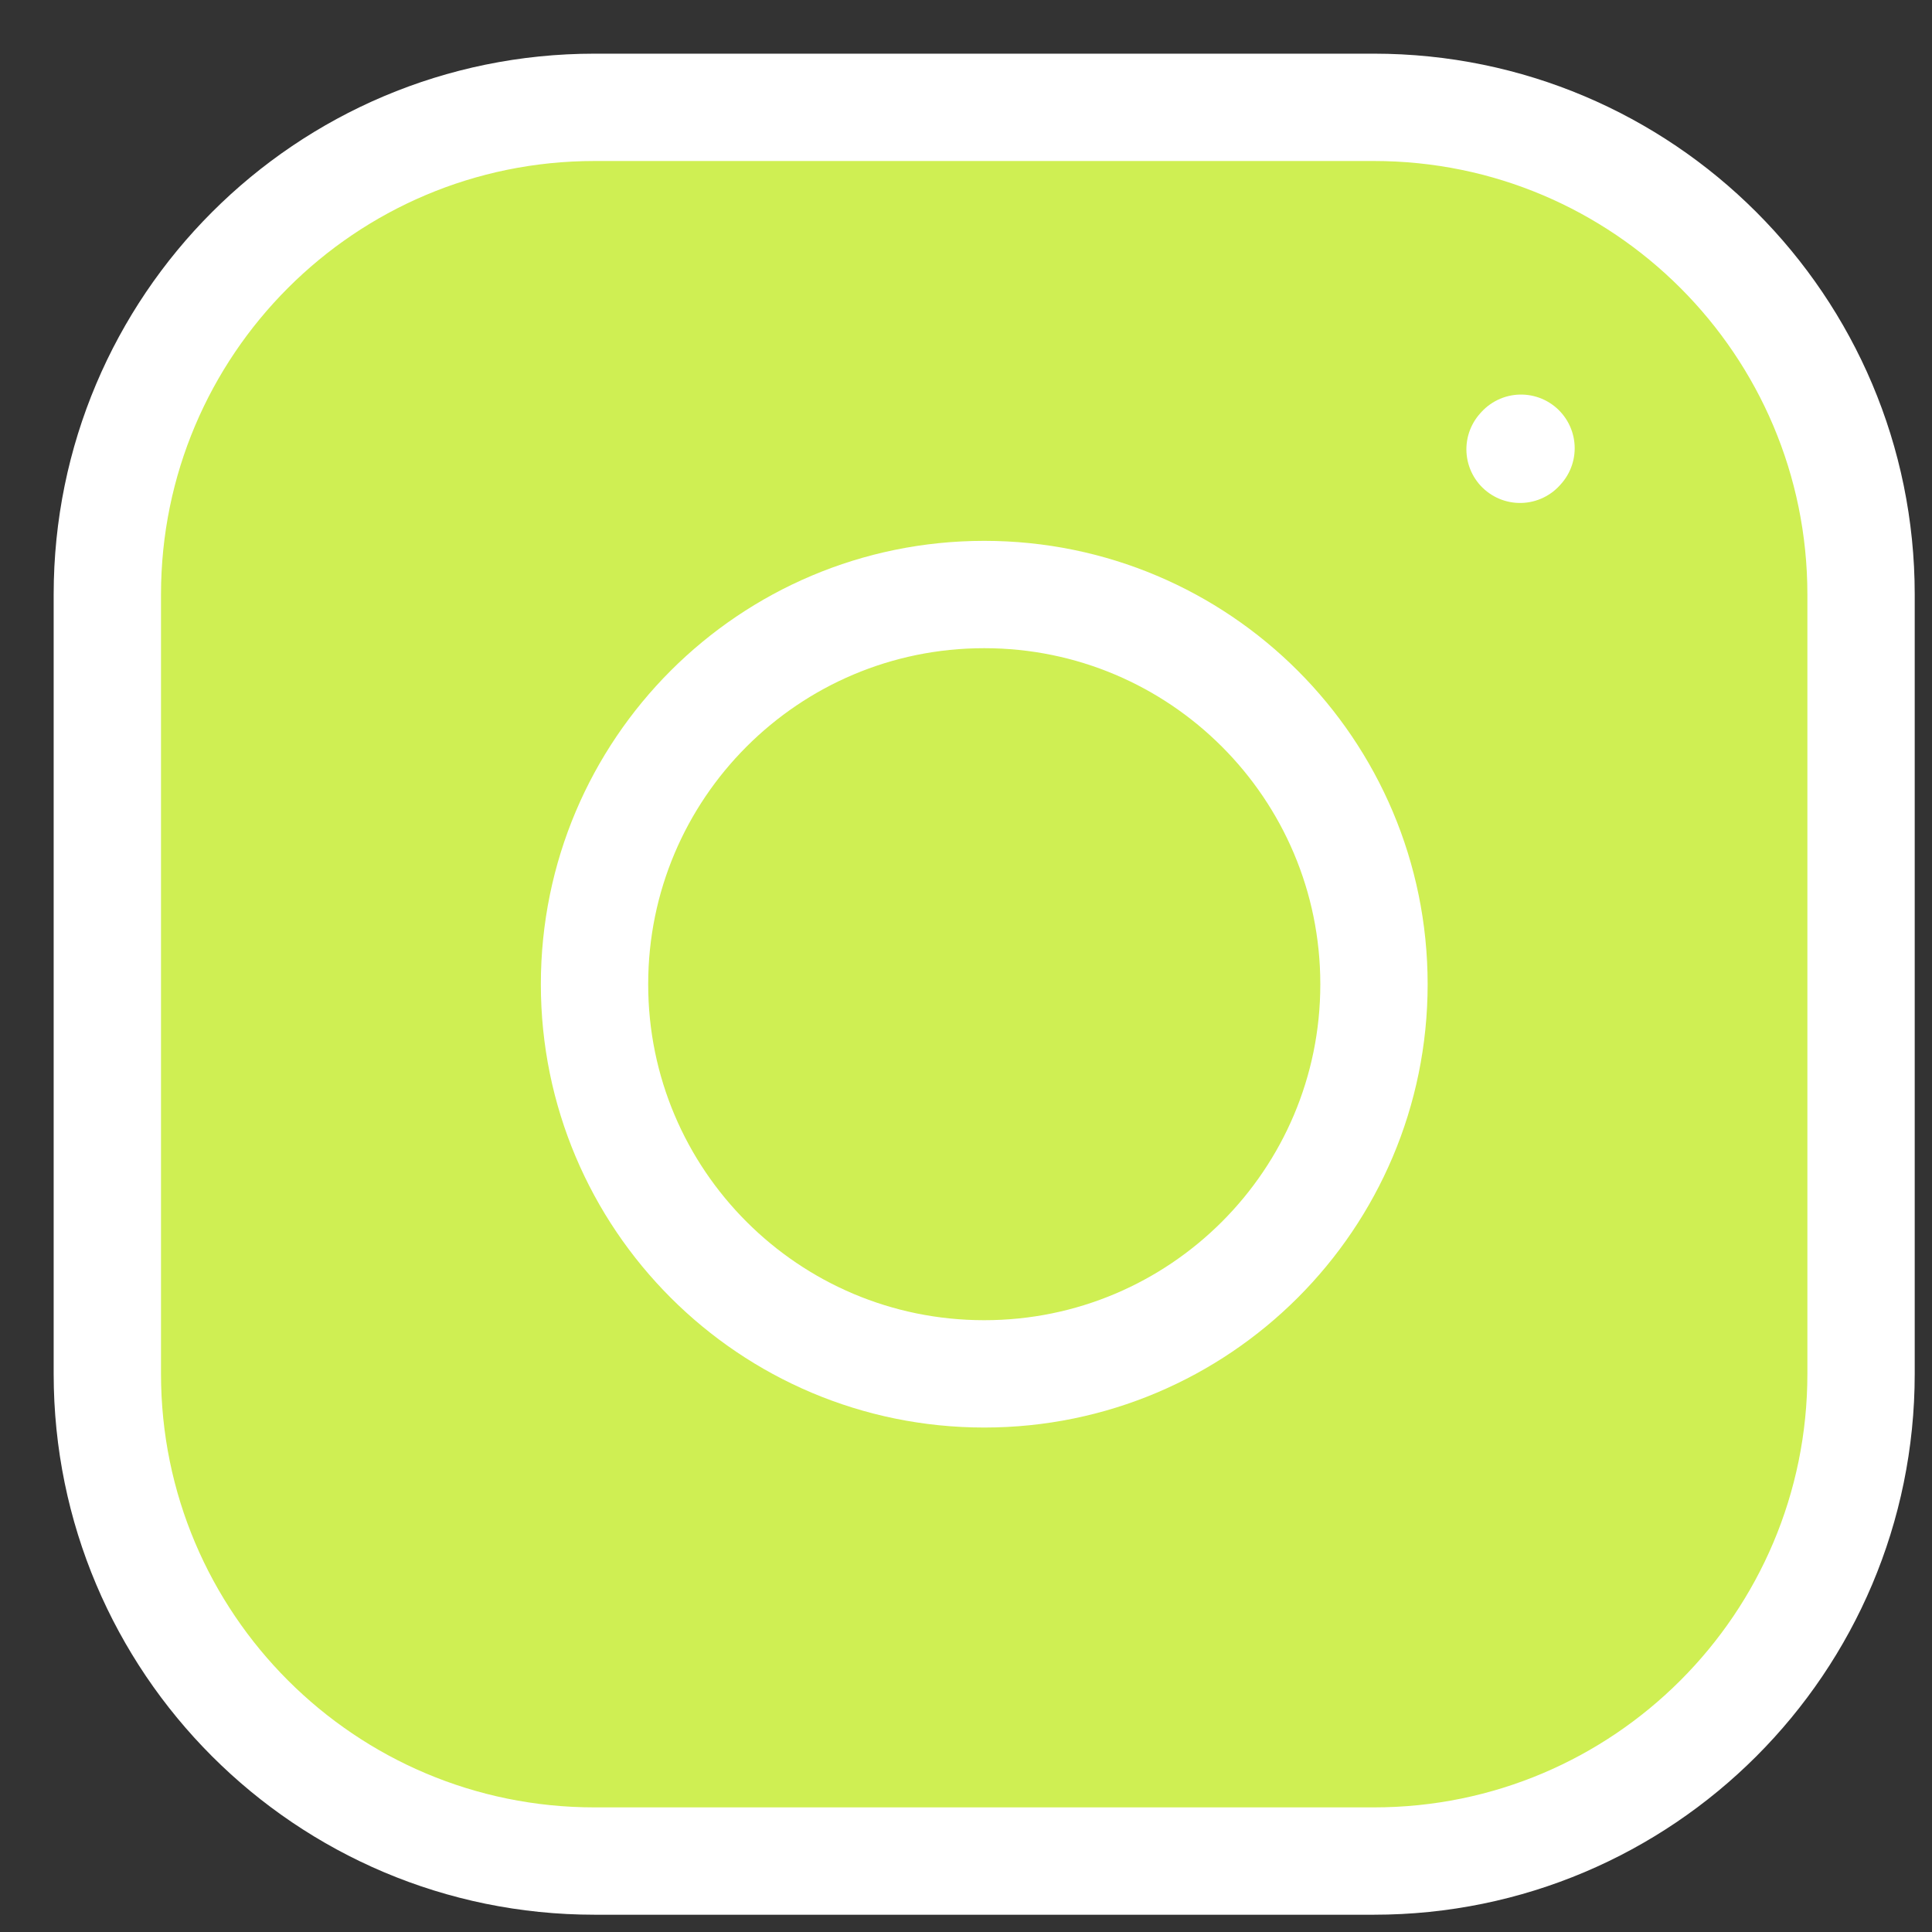
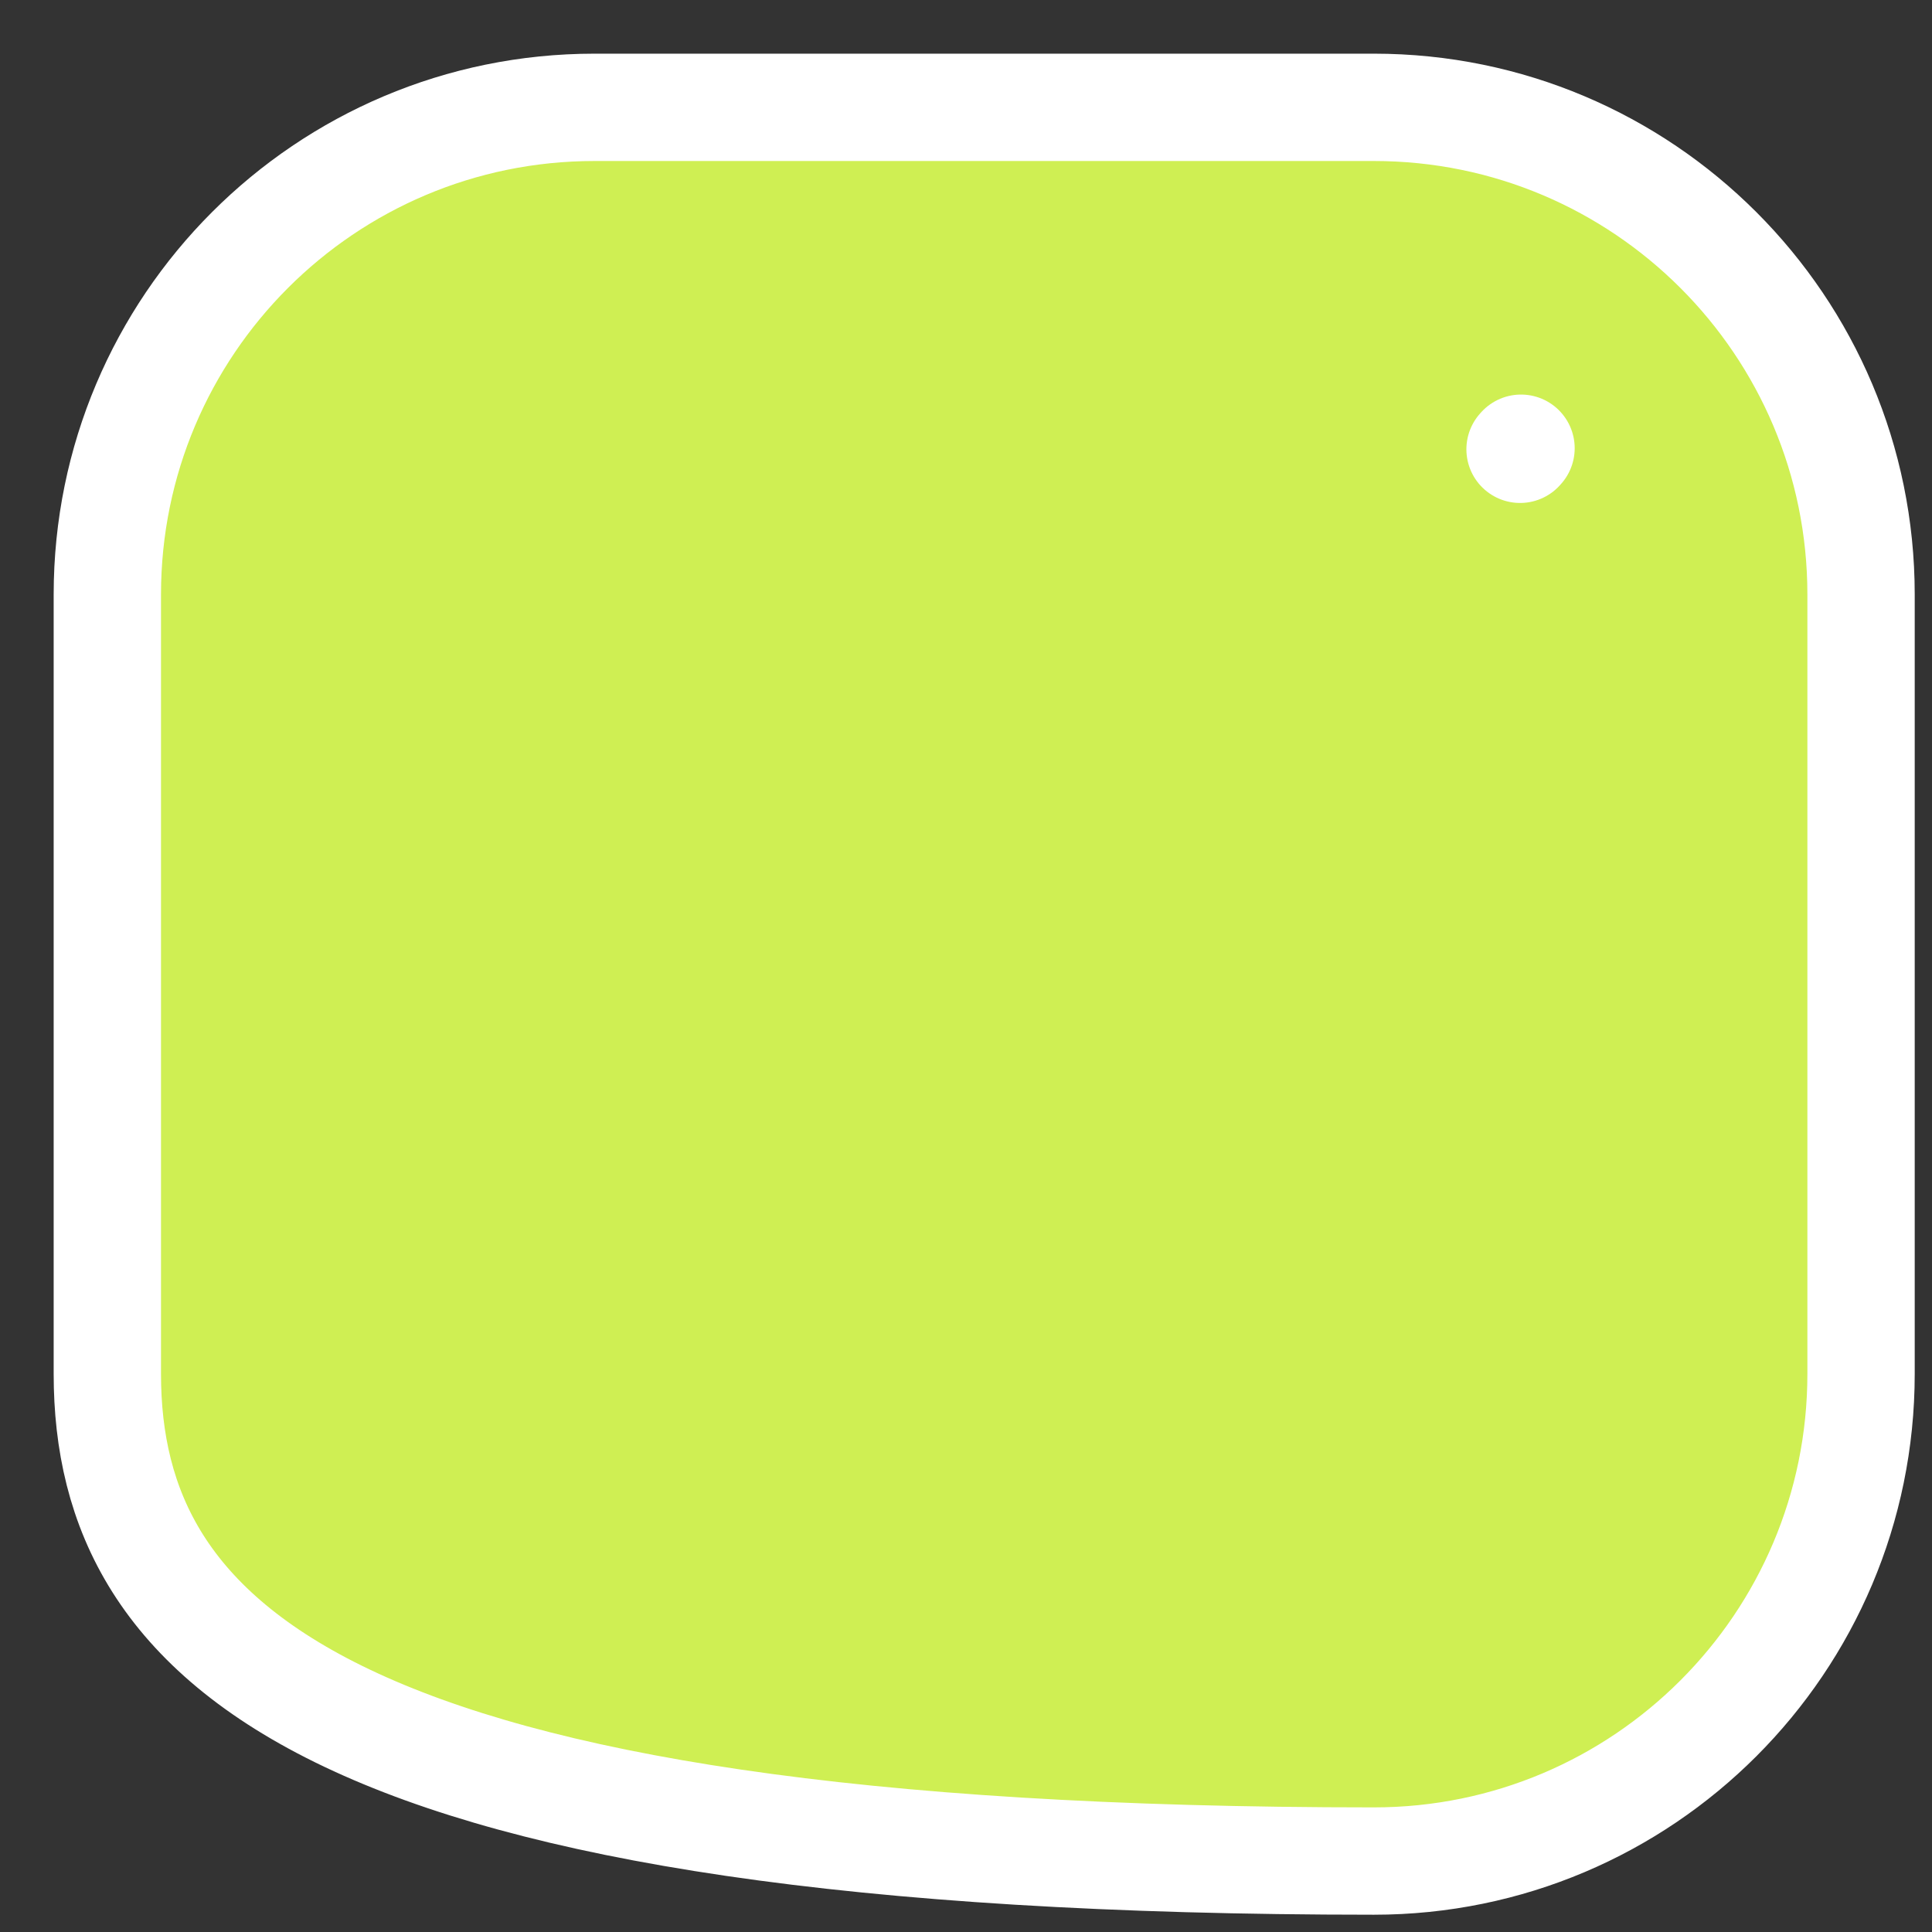
<svg xmlns="http://www.w3.org/2000/svg" width="19" height="19" viewBox="0 0 18 18" fill="none">
  <rect x="0" y="0" width="18" height="18" fill="#333333" stroke="none" />
-   <path d="M1 12.8V5.539C1 3.032 3.032 1 5.539 1H12.8C15.307 1 17.339 3.032 17.339 5.539V12.8C17.339 15.307 15.307 17.339 12.8 17.339H5.539C3.032 17.339 1 15.307 1 12.8Z" fill="#CFEF53" stroke="white" />
+   <path d="M1 12.8V5.539C1 3.032 3.032 1 5.539 1H12.8C15.307 1 17.339 3.032 17.339 5.539V12.8C17.339 15.307 15.307 17.339 12.8 17.339C3.032 17.339 1 15.307 1 12.8Z" fill="#CFEF53" stroke="white" />
  <path d="M14.162 4.186L14.171 4.176Z" fill="#CFEF53" />
  <path d="M14.162 4.186L14.171 4.176" stroke="white" stroke-linecap="round" stroke-linejoin="round" />
-   <path d="M9.17 12.8C11.175 12.8 12.801 11.175 12.801 9.17C12.801 7.164 11.175 5.539 9.17 5.539C7.164 5.539 5.539 7.164 5.539 9.17C5.539 11.175 7.164 12.8 9.17 12.8Z" fill="#CFEF53" stroke="white" stroke-linecap="round" stroke-linejoin="round" />
</svg>